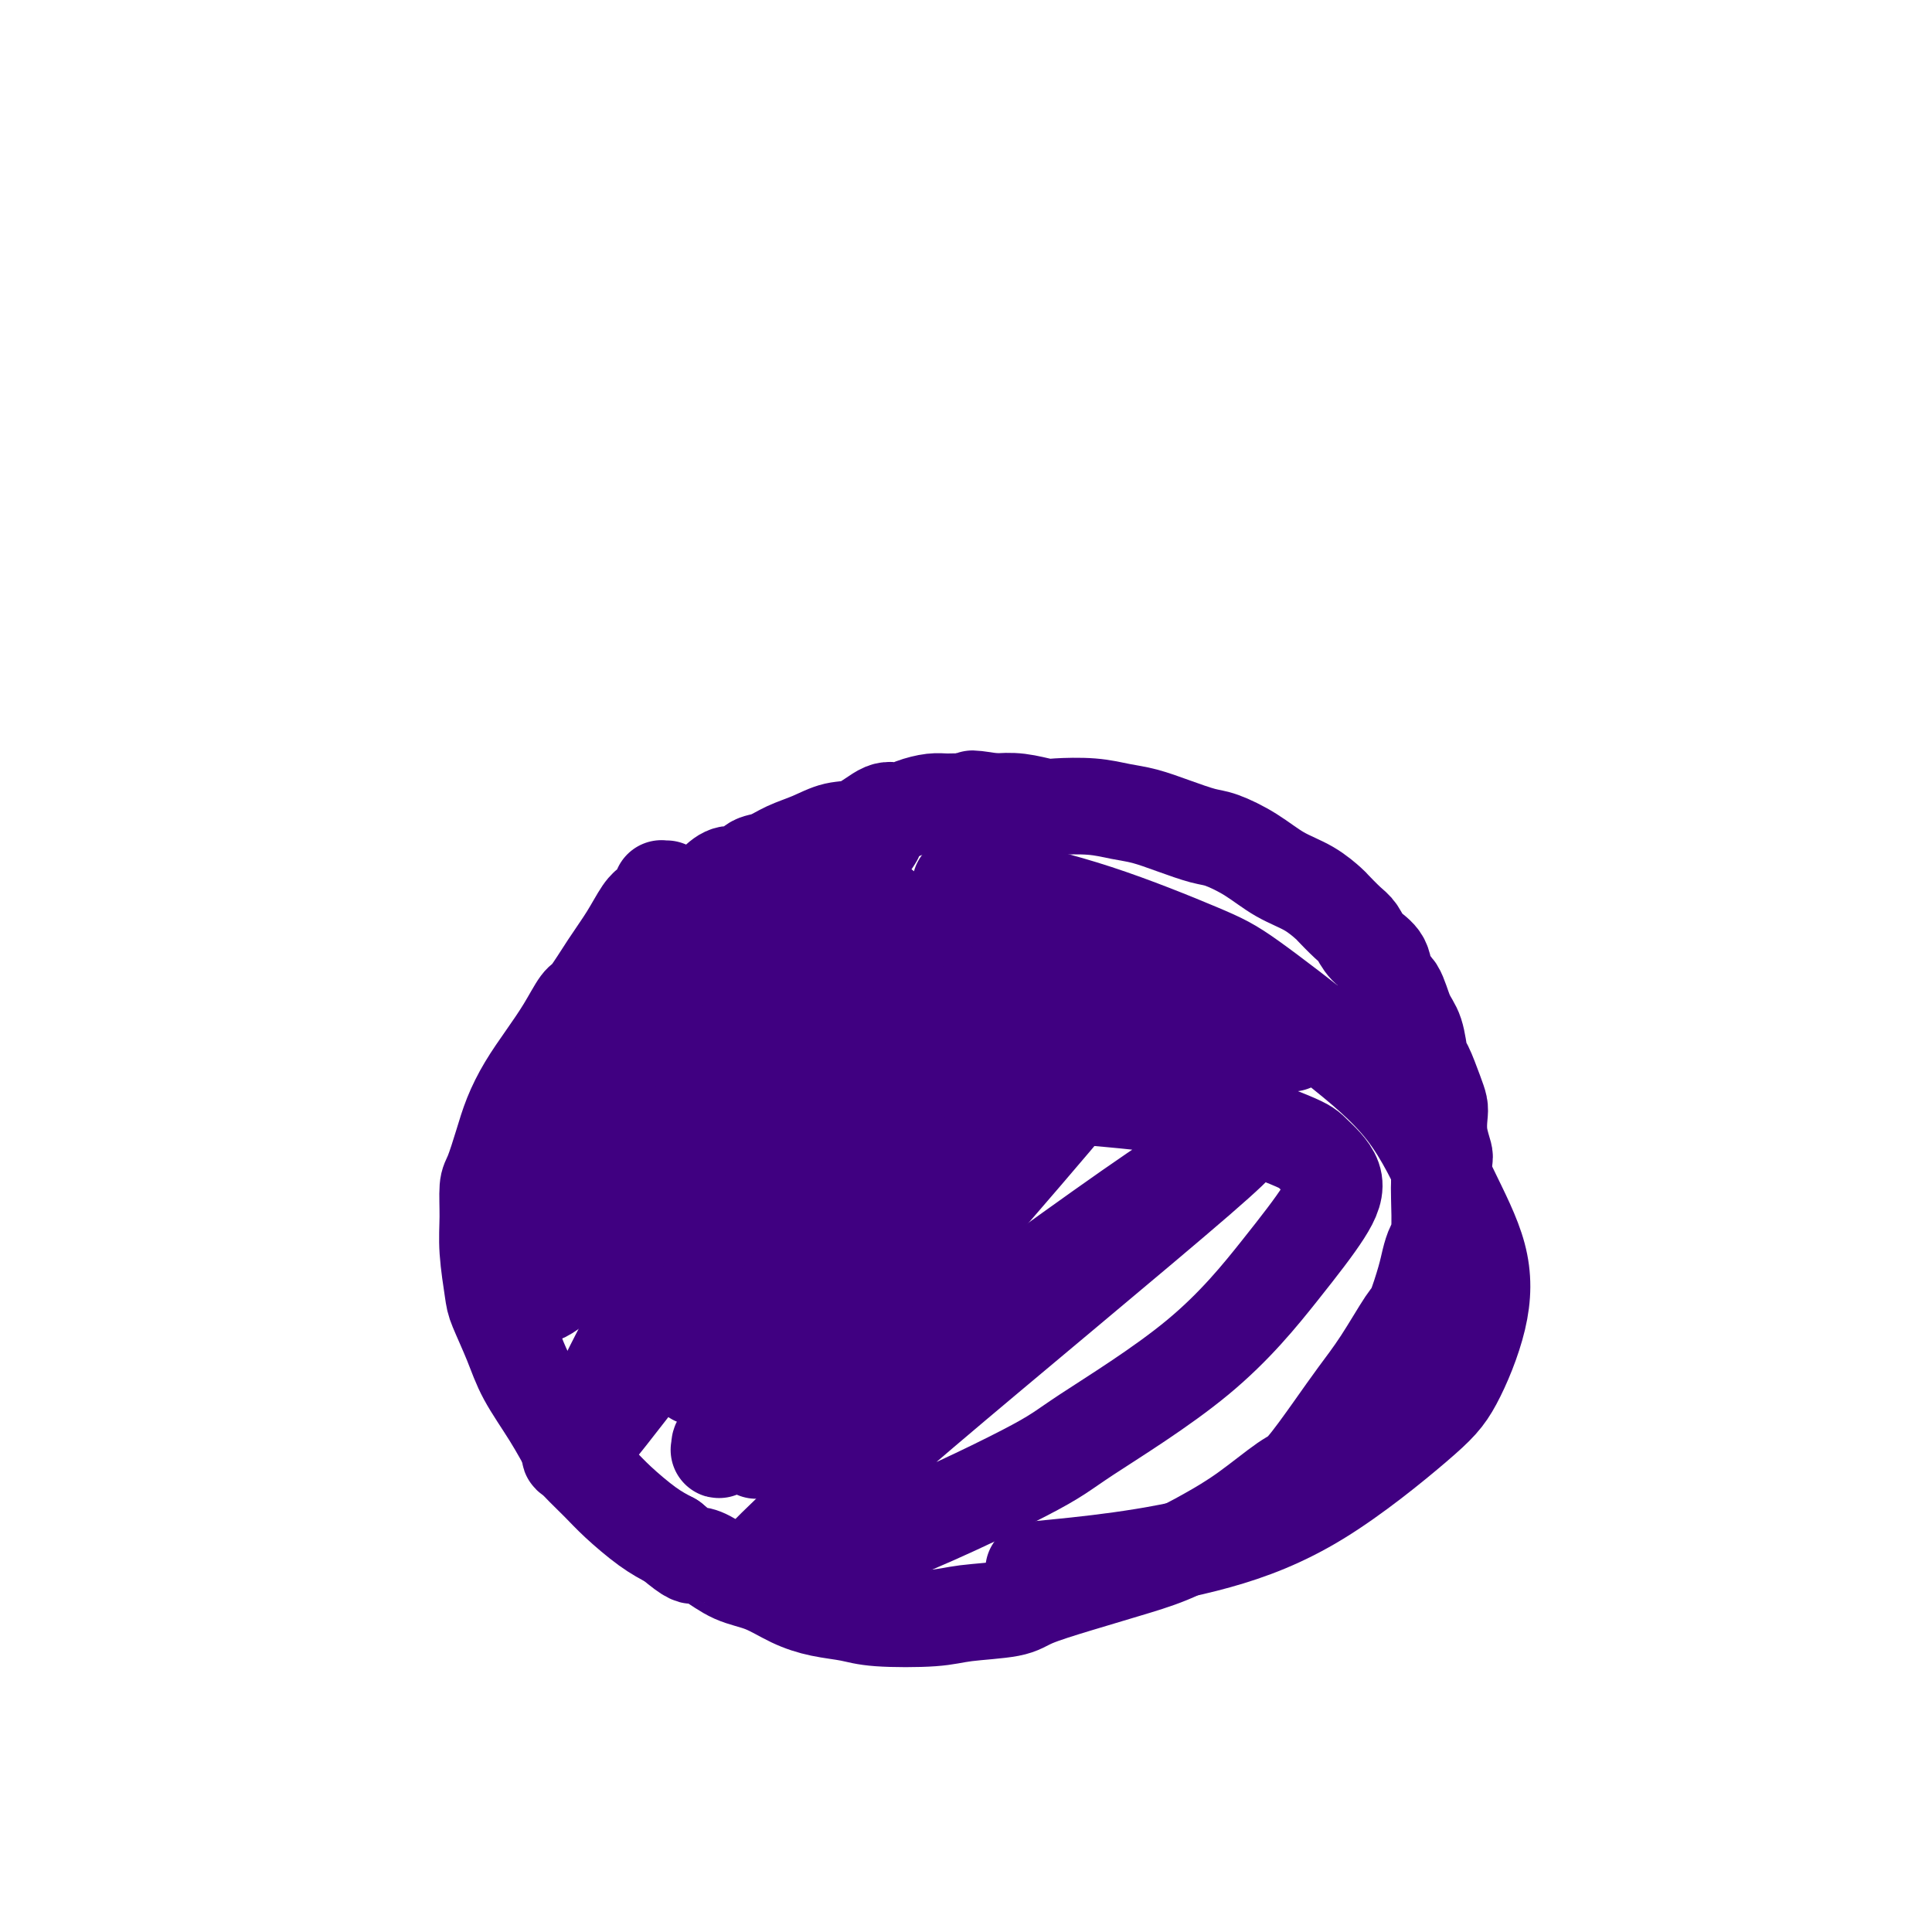
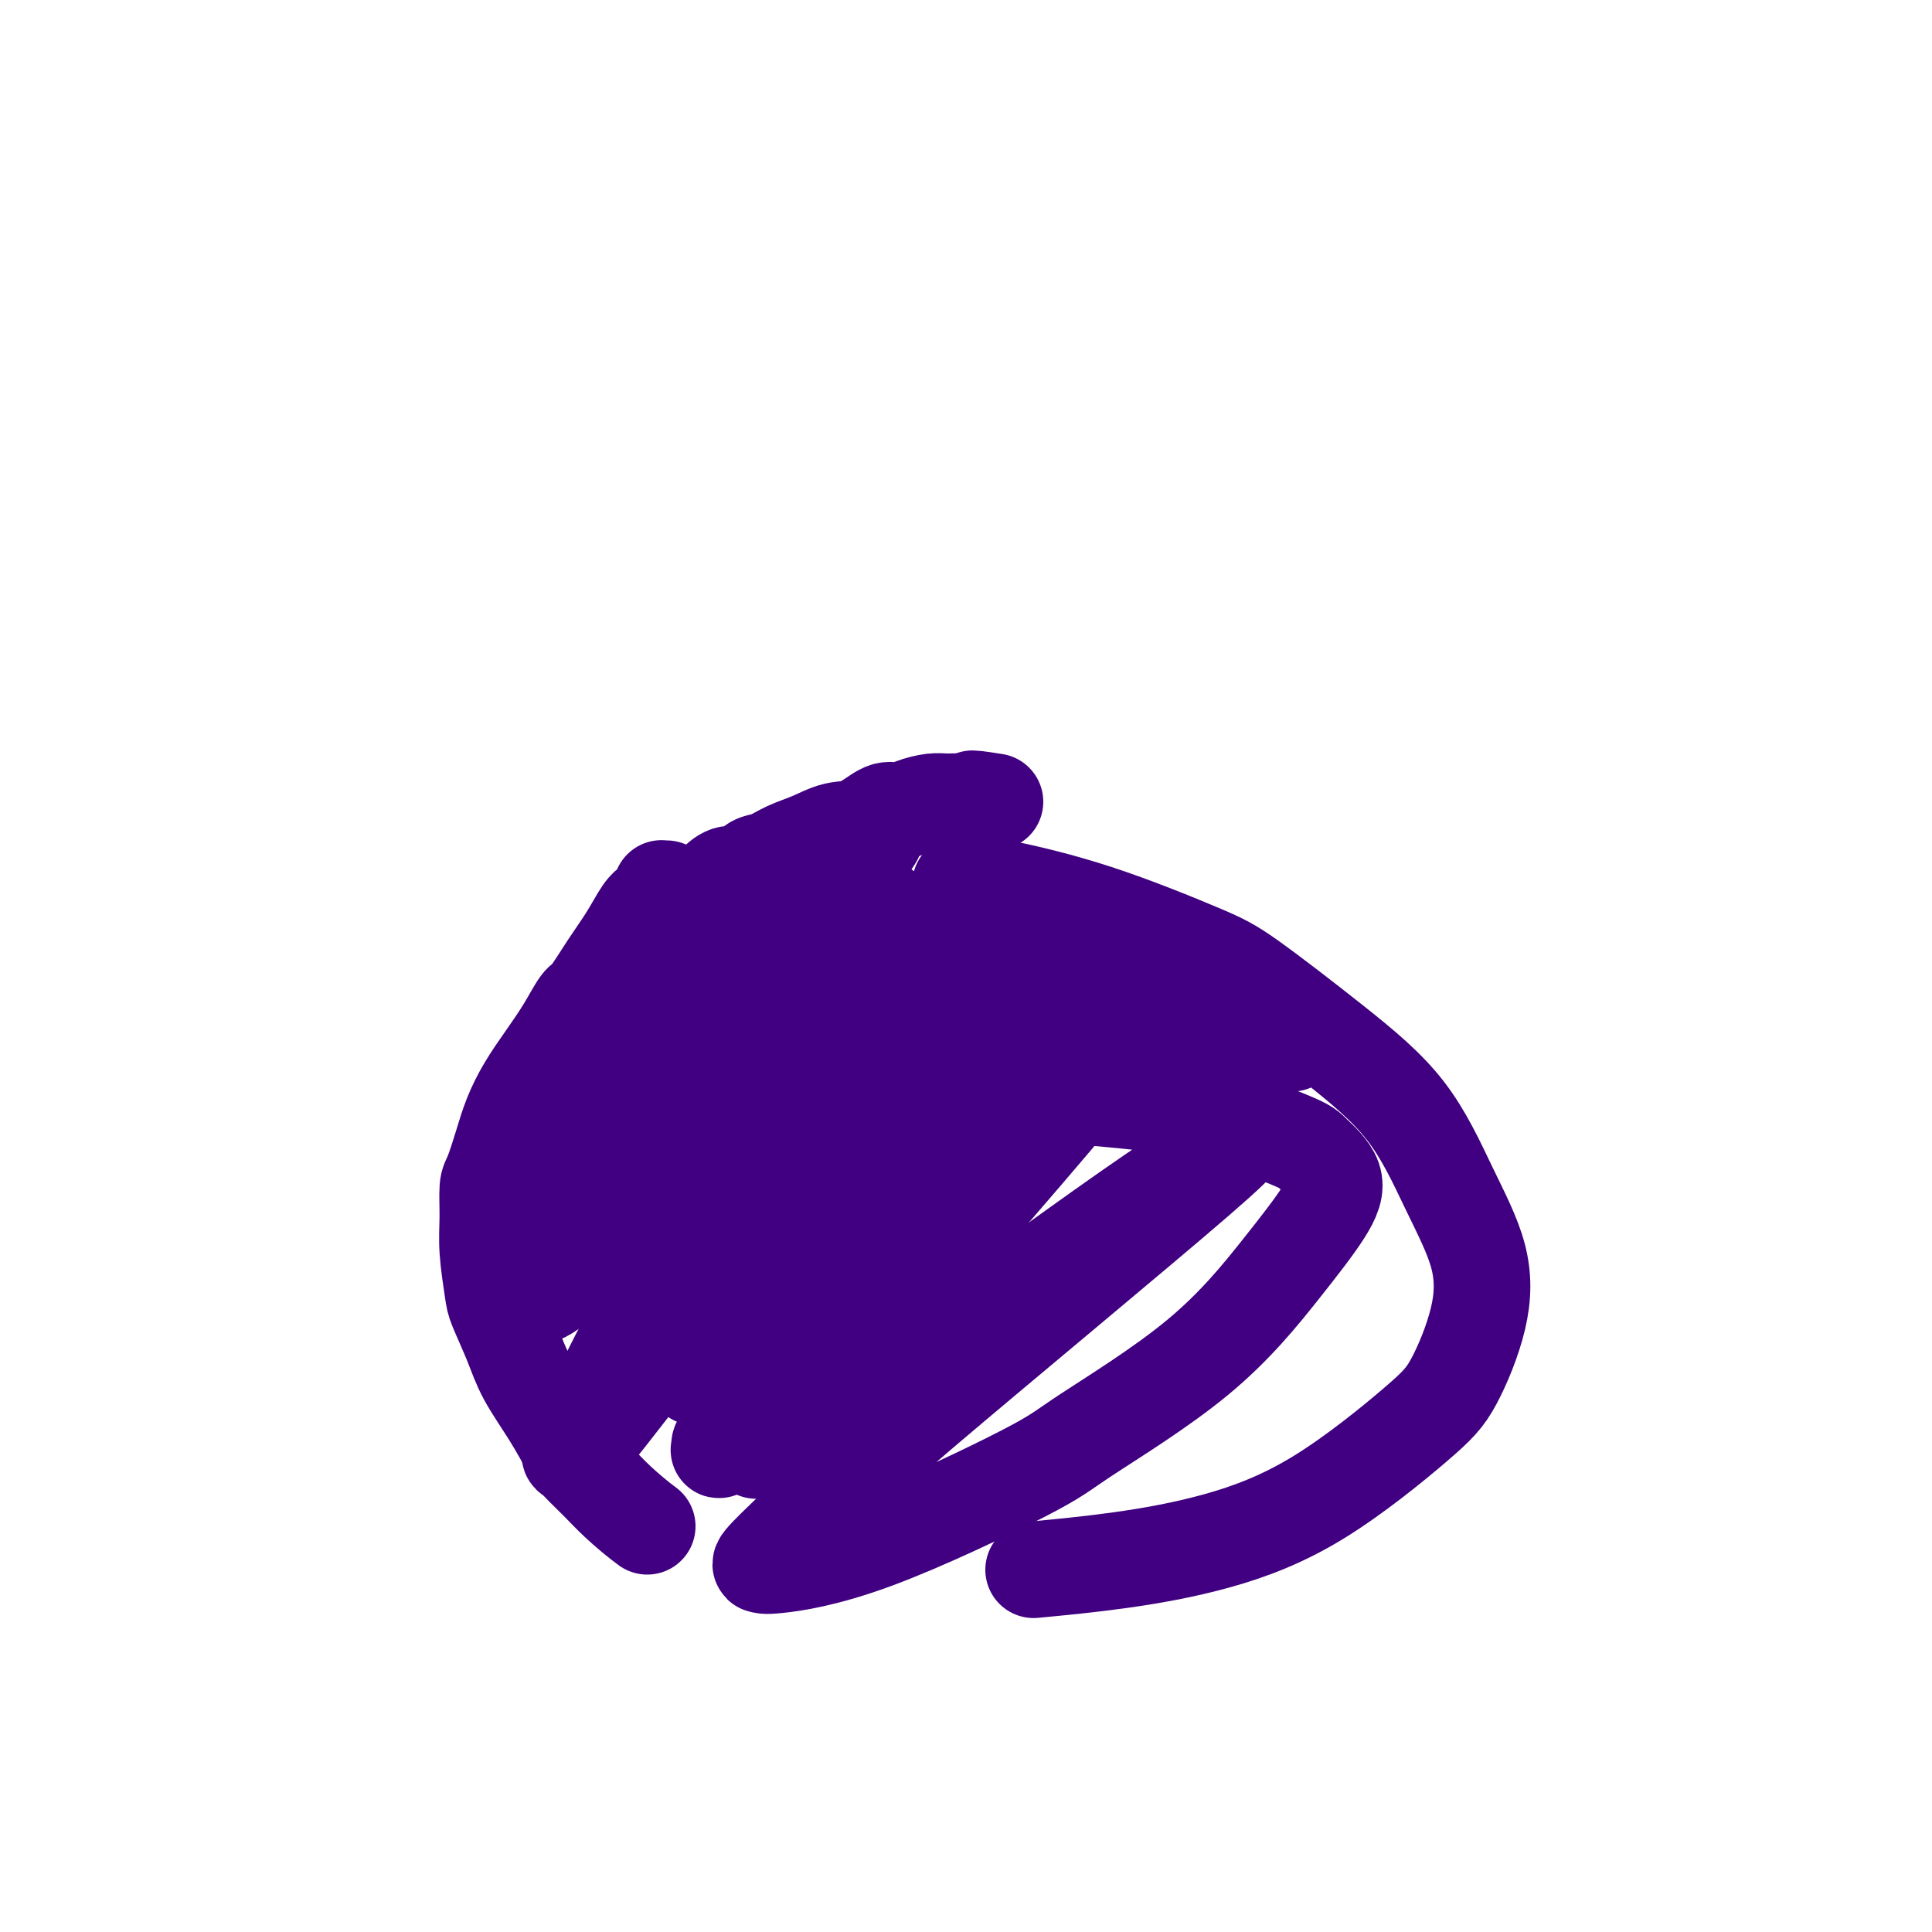
<svg xmlns="http://www.w3.org/2000/svg" viewBox="0 0 400 400" version="1.1">
  <g fill="none" stroke="#400081" stroke-width="20" stroke-linecap="round" stroke-linejoin="round">
-     <path d="M138,184c-0.422,0.001 -0.843,0.002 -1,0c-0.157,-0.002 -0.048,-0.008 0,0c0.048,0.008 0.036,0.030 0,0c-0.036,-0.030 -0.095,-0.113 0,0c0.095,0.113 0.343,0.422 0,1c-0.343,0.578 -1.279,1.427 -2,2c-0.721,0.573 -1.228,0.872 -2,2c-0.772,1.128 -1.809,3.087 -3,5c-1.191,1.913 -2.537,3.781 -4,6c-1.463,2.219 -3.042,4.791 -4,6c-0.958,1.209 -1.296,1.056 -2,2c-0.704,0.944 -1.774,2.984 -3,5c-1.226,2.016 -2.608,4.007 -4,6c-1.392,1.993 -2.793,3.987 -4,6c-1.207,2.013 -2.218,4.045 -3,6c-0.782,1.955 -1.335,3.831 -2,6c-0.665,2.169 -1.443,4.629 -2,6c-0.557,1.371 -0.894,1.651 -1,3c-0.106,1.349 0.019,3.766 0,6c-0.019,2.234 -0.184,4.286 0,7c0.184,2.714 0.716,6.092 1,8c0.284,1.908 0.321,2.346 1,4c0.679,1.654 2.000,4.524 3,7c1.000,2.476 1.678,4.556 3,7c1.322,2.444 3.289,5.250 5,8c1.711,2.750 3.167,5.443 4,7c0.833,1.557 1.044,1.978 2,3c0.956,1.022 2.658,2.645 4,4c1.342,1.355 2.323,2.442 4,4c1.677,1.558 4.051,3.588 6,5c1.949,1.412 3.475,2.206 5,3" />
-     <path d="M139,319c4.260,3.601 4.409,3.104 5,3c0.591,-0.104 1.622,0.185 3,1c1.378,0.815 3.103,2.154 5,3c1.897,0.846 3.967,1.197 6,2c2.033,0.803 4.028,2.058 6,3c1.972,0.942 3.923,1.570 6,2c2.077,0.430 4.282,0.663 6,1c1.718,0.337 2.948,0.779 6,1c3.052,0.221 7.926,0.222 11,0c3.074,-0.222 4.349,-0.667 7,-1c2.651,-0.333 6.678,-0.553 9,-1c2.322,-0.447 2.940,-1.123 5,-2c2.060,-0.877 5.562,-1.957 9,-3c3.438,-1.043 6.812,-2.048 10,-3c3.188,-0.952 6.191,-1.850 9,-3c2.809,-1.150 5.422,-2.553 8,-4c2.578,-1.447 5.119,-2.937 8,-5c2.881,-2.063 6.103,-4.697 8,-6c1.897,-1.303 2.469,-1.274 4,-3c1.531,-1.726 4.020,-5.207 6,-8c1.980,-2.793 3.451,-4.897 5,-7c1.549,-2.103 3.174,-4.204 5,-7c1.826,-2.796 3.851,-6.286 5,-8c1.149,-1.714 1.422,-1.651 2,-3c0.578,-1.349 1.461,-4.108 2,-6c0.539,-1.892 0.733,-2.916 1,-4c0.267,-1.084 0.608,-2.229 1,-3c0.392,-0.771 0.836,-1.169 1,-3c0.164,-1.831 0.047,-5.095 0,-7c-0.047,-1.905 -0.023,-2.453 0,-3" />
-     <path d="M298,245c1.060,-5.197 1.210,-5.189 1,-6c-0.210,-0.811 -0.781,-2.442 -1,-4c-0.219,-1.558 -0.086,-3.044 0,-4c0.086,-0.956 0.126,-1.383 0,-2c-0.126,-0.617 -0.418,-1.426 -1,-3c-0.582,-1.574 -1.454,-3.914 -2,-5c-0.546,-1.086 -0.766,-0.918 -1,-2c-0.234,-1.082 -0.480,-3.413 -1,-5c-0.520,-1.587 -1.312,-2.430 -2,-4c-0.688,-1.570 -1.273,-3.867 -2,-5c-0.727,-1.133 -1.597,-1.103 -2,-2c-0.403,-0.897 -0.340,-2.721 -1,-4c-0.660,-1.279 -2.045,-2.015 -3,-3c-0.955,-0.985 -1.482,-2.221 -2,-3c-0.518,-0.779 -1.029,-1.103 -2,-2c-0.971,-0.897 -2.403,-2.368 -3,-3c-0.597,-0.632 -0.358,-0.425 -1,-1c-0.642,-0.575 -2.165,-1.932 -4,-3c-1.835,-1.068 -3.984,-1.847 -6,-3c-2.016,-1.153 -3.900,-2.680 -6,-4c-2.100,-1.320 -4.416,-2.433 -6,-3c-1.584,-0.567 -2.437,-0.586 -4,-1c-1.563,-0.414 -3.837,-1.221 -6,-2c-2.163,-0.779 -4.215,-1.528 -6,-2c-1.785,-0.472 -3.302,-0.666 -5,-1c-1.698,-0.334 -3.577,-0.808 -6,-1c-2.423,-0.192 -5.392,-0.103 -7,0c-1.608,0.103 -1.856,0.220 -3,0c-1.144,-0.220 -3.184,-0.777 -5,-1c-1.816,-0.223 -3.408,-0.111 -5,0" />
+     <path d="M138,184c-0.422,0.001 -0.843,0.002 -1,0c-0.157,-0.002 -0.048,-0.008 0,0c0.048,0.008 0.036,0.030 0,0c-0.036,-0.030 -0.095,-0.113 0,0c0.095,0.113 0.343,0.422 0,1c-0.343,0.578 -1.279,1.427 -2,2c-0.721,0.573 -1.228,0.872 -2,2c-0.772,1.128 -1.809,3.087 -3,5c-1.191,1.913 -2.537,3.781 -4,6c-1.463,2.219 -3.042,4.791 -4,6c-0.958,1.209 -1.296,1.056 -2,2c-0.704,0.944 -1.774,2.984 -3,5c-1.226,2.016 -2.608,4.007 -4,6c-1.392,1.993 -2.793,3.987 -4,6c-1.207,2.013 -2.218,4.045 -3,6c-0.782,1.955 -1.335,3.831 -2,6c-0.665,2.169 -1.443,4.629 -2,6c-0.557,1.371 -0.894,1.651 -1,3c-0.106,1.349 0.019,3.766 0,6c-0.019,2.234 -0.184,4.286 0,7c0.184,2.714 0.716,6.092 1,8c0.284,1.908 0.321,2.346 1,4c0.679,1.654 2.000,4.524 3,7c1.000,2.476 1.678,4.556 3,7c1.322,2.444 3.289,5.250 5,8c1.711,2.750 3.167,5.443 4,7c0.833,1.557 1.044,1.978 2,3c0.956,1.022 2.658,2.645 4,4c1.342,1.355 2.323,2.442 4,4c1.677,1.558 4.051,3.588 6,5" />
    <path d="M206,166c-7.824,-1.237 -3.885,-0.329 -3,0c0.885,0.329 -1.285,0.079 -3,0c-1.715,-0.079 -2.975,0.015 -4,0c-1.025,-0.015 -1.817,-0.137 -3,0c-1.183,0.137 -2.759,0.532 -4,1c-1.241,0.468 -2.147,1.007 -3,1c-0.853,-0.007 -1.652,-0.560 -3,0c-1.348,0.560 -3.246,2.234 -5,3c-1.754,0.766 -3.366,0.624 -5,1c-1.634,0.376 -3.290,1.272 -5,2c-1.710,0.728 -3.472,1.290 -5,2c-1.528,0.710 -2.821,1.568 -4,2c-1.179,0.432 -2.245,0.437 -3,1c-0.755,0.563 -1.201,1.682 -2,2c-0.799,0.318 -1.952,-0.167 -3,0c-1.048,0.167 -1.992,0.986 -3,2c-1.008,1.014 -2.082,2.223 -3,3c-0.918,0.777 -1.681,1.123 -3,2c-1.319,0.877 -3.195,2.287 -4,3c-0.805,0.713 -0.538,0.730 -1,2c-0.462,1.270 -1.652,3.792 -3,6c-1.348,2.208 -2.854,4.101 -4,6c-1.146,1.899 -1.931,3.805 -3,6c-1.069,2.195 -2.423,4.679 -3,6c-0.577,1.321 -0.379,1.477 -1,3c-0.621,1.523 -2.061,4.411 -3,7c-0.939,2.589 -1.375,4.880 -2,7c-0.625,2.120 -1.437,4.071 -2,6c-0.563,1.929 -0.875,3.837 -1,5c-0.125,1.163 -0.062,1.582 0,2" />
    <path d="M115,247c-1.619,5.110 -1.165,2.886 -1,2c0.165,-0.886 0.042,-0.435 0,0c-0.042,0.435 -0.003,0.852 0,1c0.003,0.148 -0.030,0.027 0,0c0.030,-0.027 0.124,0.041 1,-1c0.876,-1.041 2.533,-3.192 3,-4c0.467,-0.808 -0.258,-0.272 4,-7c4.258,-6.728 13.498,-20.721 18,-28c4.502,-7.279 4.264,-7.845 5,-9c0.736,-1.155 2.445,-2.898 3,-4c0.555,-1.102 -0.043,-1.562 0,-2c0.043,-0.438 0.726,-0.856 1,-1c0.274,-0.144 0.140,-0.016 0,0c-0.140,0.016 -0.285,-0.081 -1,1c-0.715,1.081 -1.998,3.341 -5,7c-3.002,3.659 -7.721,8.719 -12,15c-4.279,6.281 -8.117,13.784 -10,18c-1.883,4.216 -1.811,5.147 -3,8c-1.189,2.853 -3.640,7.630 -5,11c-1.360,3.370 -1.629,5.333 -2,7c-0.371,1.667 -0.843,3.038 -1,4c-0.157,0.962 -0.000,1.514 0,2c0.000,0.486 -0.155,0.906 0,1c0.155,0.094 0.622,-0.140 1,0c0.378,0.140 0.666,0.653 3,-1c2.334,-1.653 6.714,-5.470 12,-12c5.286,-6.530 11.479,-15.771 18,-25c6.521,-9.229 13.371,-18.446 17,-24c3.629,-5.554 4.037,-7.444 6,-11c1.963,-3.556 5.482,-8.778 9,-14" />
    <path d="M176,181c8.357,-12.396 4.249,-6.386 3,-5c-1.249,1.386 0.362,-1.853 1,-3c0.638,-1.147 0.305,-0.203 0,0c-0.305,0.203 -0.581,-0.336 -4,5c-3.419,5.336 -9.979,16.548 -14,23c-4.021,6.452 -5.501,8.143 -9,14c-3.499,5.857 -9.015,15.880 -13,23c-3.985,7.120 -6.438,11.338 -8,15c-1.562,3.662 -2.233,6.768 -3,9c-0.767,2.232 -1.631,3.592 -2,4c-0.369,0.408 -0.244,-0.134 0,0c0.244,0.134 0.607,0.946 2,0c1.393,-0.946 3.817,-3.648 8,-9c4.183,-5.352 10.126,-13.353 16,-22c5.874,-8.647 11.680,-17.940 15,-23c3.320,-5.060 4.153,-5.888 6,-9c1.847,-3.112 4.706,-8.510 6,-11c1.294,-2.490 1.021,-2.073 1,-2c-0.021,0.073 0.208,-0.197 1,-1c0.792,-0.803 2.145,-2.139 -1,2c-3.145,4.139 -10.789,13.752 -15,20c-4.211,6.248 -4.987,9.131 -9,17c-4.013,7.869 -11.261,20.724 -17,31c-5.739,10.276 -9.968,17.972 -13,24c-3.032,6.028 -4.868,10.390 -6,13c-1.132,2.610 -1.560,3.470 -2,4c-0.440,0.530 -0.891,0.730 -1,1c-0.109,0.270 0.125,0.611 1,0c0.875,-0.611 2.393,-2.175 7,-8c4.607,-5.825 12.304,-15.913 20,-26" />
    <path d="M146,267c7.592,-10.048 13.070,-18.667 19,-28c5.930,-9.333 12.310,-19.379 16,-25c3.690,-5.621 4.689,-6.816 7,-10c2.311,-3.184 5.933,-8.355 8,-11c2.067,-2.645 2.577,-2.763 3,-3c0.423,-0.237 0.758,-0.591 1,-1c0.242,-0.409 0.390,-0.872 -1,2c-1.390,2.872 -4.320,9.080 -12,22c-7.680,12.920 -20.110,32.551 -27,44c-6.890,11.449 -8.239,14.714 -10,18c-1.761,3.286 -3.933,6.592 -5,8c-1.067,1.408 -1.029,0.917 -1,1c0.029,0.083 0.047,0.741 0,1c-0.047,0.259 -0.161,0.121 1,-1c1.161,-1.121 3.596,-3.225 9,-11c5.404,-7.775 13.776,-21.221 21,-32c7.224,-10.779 13.298,-18.889 18,-26c4.702,-7.111 8.032,-13.221 10,-17c1.968,-3.779 2.575,-5.226 3,-6c0.425,-0.774 0.669,-0.876 1,-1c0.331,-0.124 0.747,-0.269 1,-1c0.253,-0.731 0.341,-2.048 -2,2c-2.341,4.048 -7.111,13.460 -13,23c-5.889,9.540 -12.898,19.206 -19,28c-6.102,8.794 -11.297,16.715 -14,21c-2.703,4.285 -2.915,4.933 -4,7c-1.085,2.067 -3.043,5.554 -4,7c-0.957,1.446 -0.911,0.851 -1,1c-0.089,0.149 -0.311,1.043 0,1c0.311,-0.043 1.156,-1.021 2,-2" />
    <path d="M153,278c-5.296,9.841 8.964,-9.556 16,-19c7.036,-9.444 6.847,-8.935 11,-14c4.153,-5.065 12.646,-15.703 18,-23c5.354,-7.297 7.567,-11.252 10,-14c2.433,-2.748 5.086,-4.290 6,-5c0.914,-0.710 0.088,-0.589 0,-1c-0.088,-0.411 0.562,-1.354 -2,3c-2.562,4.354 -8.337,14.007 -15,24c-6.663,9.993 -14.215,20.327 -21,30c-6.785,9.673 -12.802,18.685 -17,25c-4.198,6.315 -6.578,9.934 -8,12c-1.422,2.066 -1.885,2.581 -2,3c-0.115,0.419 0.117,0.742 0,1c-0.117,0.258 -0.584,0.451 1,-1c1.584,-1.451 5.219,-4.546 12,-11c6.781,-6.454 16.708,-16.268 26,-26c9.292,-9.732 17.949,-19.383 23,-25c5.051,-5.617 6.498,-7.200 10,-11c3.502,-3.800 9.061,-9.816 12,-13c2.939,-3.184 3.258,-3.535 4,-4c0.742,-0.465 1.907,-1.043 1,0c-0.907,1.043 -3.886,3.708 -6,6c-2.114,2.292 -3.363,4.211 -9,11c-5.637,6.789 -15.663,18.449 -24,28c-8.337,9.551 -14.985,16.992 -21,23c-6.015,6.008 -11.396,10.582 -15,14c-3.604,3.418 -5.430,5.679 -6,7c-0.570,1.321 0.116,1.702 0,2c-0.116,0.298 -1.033,0.514 0,0c1.033,-0.514 4.017,-1.757 7,-3" />
    <path d="M164,297c5.221,-2.417 14.773,-7.959 24,-14c9.227,-6.041 18.128,-12.581 27,-19c8.872,-6.419 17.713,-12.718 24,-17c6.287,-4.282 10.019,-6.547 12,-8c1.981,-1.453 2.211,-2.094 2,-2c-0.211,0.094 -0.864,0.924 1,0c1.864,-0.924 6.246,-3.603 -6,7c-12.246,10.603 -41.120,34.487 -57,48c-15.880,13.513 -18.768,16.656 -21,19c-2.232,2.344 -3.810,3.890 -6,6c-2.190,2.110 -4.994,4.784 -6,6c-1.006,1.216 -0.214,0.974 0,1c0.214,0.026 -0.152,0.320 3,0c3.152,-0.320 9.820,-1.252 20,-5c10.180,-3.748 23.872,-10.311 31,-14c7.128,-3.689 7.693,-4.505 13,-8c5.307,-3.495 15.356,-9.668 23,-16c7.644,-6.332 12.884,-12.823 17,-18c4.116,-5.177 7.107,-9.039 9,-12c1.893,-2.961 2.686,-5.020 2,-7c-0.686,-1.980 -2.852,-3.882 -4,-5c-1.148,-1.118 -1.278,-1.453 -5,-3c-3.722,-1.547 -11.037,-4.305 -19,-6c-7.963,-1.695 -16.575,-2.325 -24,-3c-7.425,-0.675 -13.664,-1.395 -19,-3c-5.336,-1.605 -9.770,-4.096 -12,-5c-2.230,-0.904 -2.258,-0.222 -3,-1c-0.742,-0.778 -2.200,-3.017 -3,-4c-0.800,-0.983 -0.943,-0.709 0,-1c0.943,-0.291 2.971,-1.145 5,-2" />
    <path d="M192,211c3.883,-1.122 11.090,-2.426 20,-3c8.910,-0.574 19.523,-0.418 25,0c5.477,0.418 5.818,1.099 9,2c3.182,0.901 9.205,2.024 13,3c3.795,0.976 5.361,1.807 6,2c0.639,0.193 0.350,-0.251 1,0c0.650,0.251 2.240,1.197 1,1c-1.240,-0.197 -5.309,-1.539 -7,-2c-1.691,-0.461 -1.003,-0.043 -9,-4c-7.997,-3.957 -24.680,-12.290 -34,-17c-9.320,-4.710 -11.278,-5.798 -13,-7c-1.722,-1.202 -3.209,-2.518 -4,-3c-0.791,-0.482 -0.885,-0.132 -1,0c-0.115,0.132 -0.251,0.044 0,0c0.251,-0.044 0.889,-0.046 2,0c1.111,0.046 2.695,0.138 7,1c4.305,0.862 11.331,2.494 19,5c7.669,2.506 15.981,5.886 21,8c5.019,2.114 6.746,2.962 11,6c4.254,3.038 11.035,8.266 17,13c5.965,4.734 11.114,8.975 15,14c3.886,5.025 6.509,10.834 9,16c2.491,5.166 4.851,9.688 6,14c1.149,4.312 1.087,8.414 0,13c-1.087,4.586 -3.199,9.655 -5,13c-1.801,3.345 -3.292,4.965 -8,9c-4.708,4.035 -12.633,10.484 -20,15c-7.367,4.516 -14.176,7.101 -21,9c-6.824,1.899 -13.664,3.114 -20,4c-6.336,0.886 -12.168,1.443 -18,2" />
  </g>
</svg>